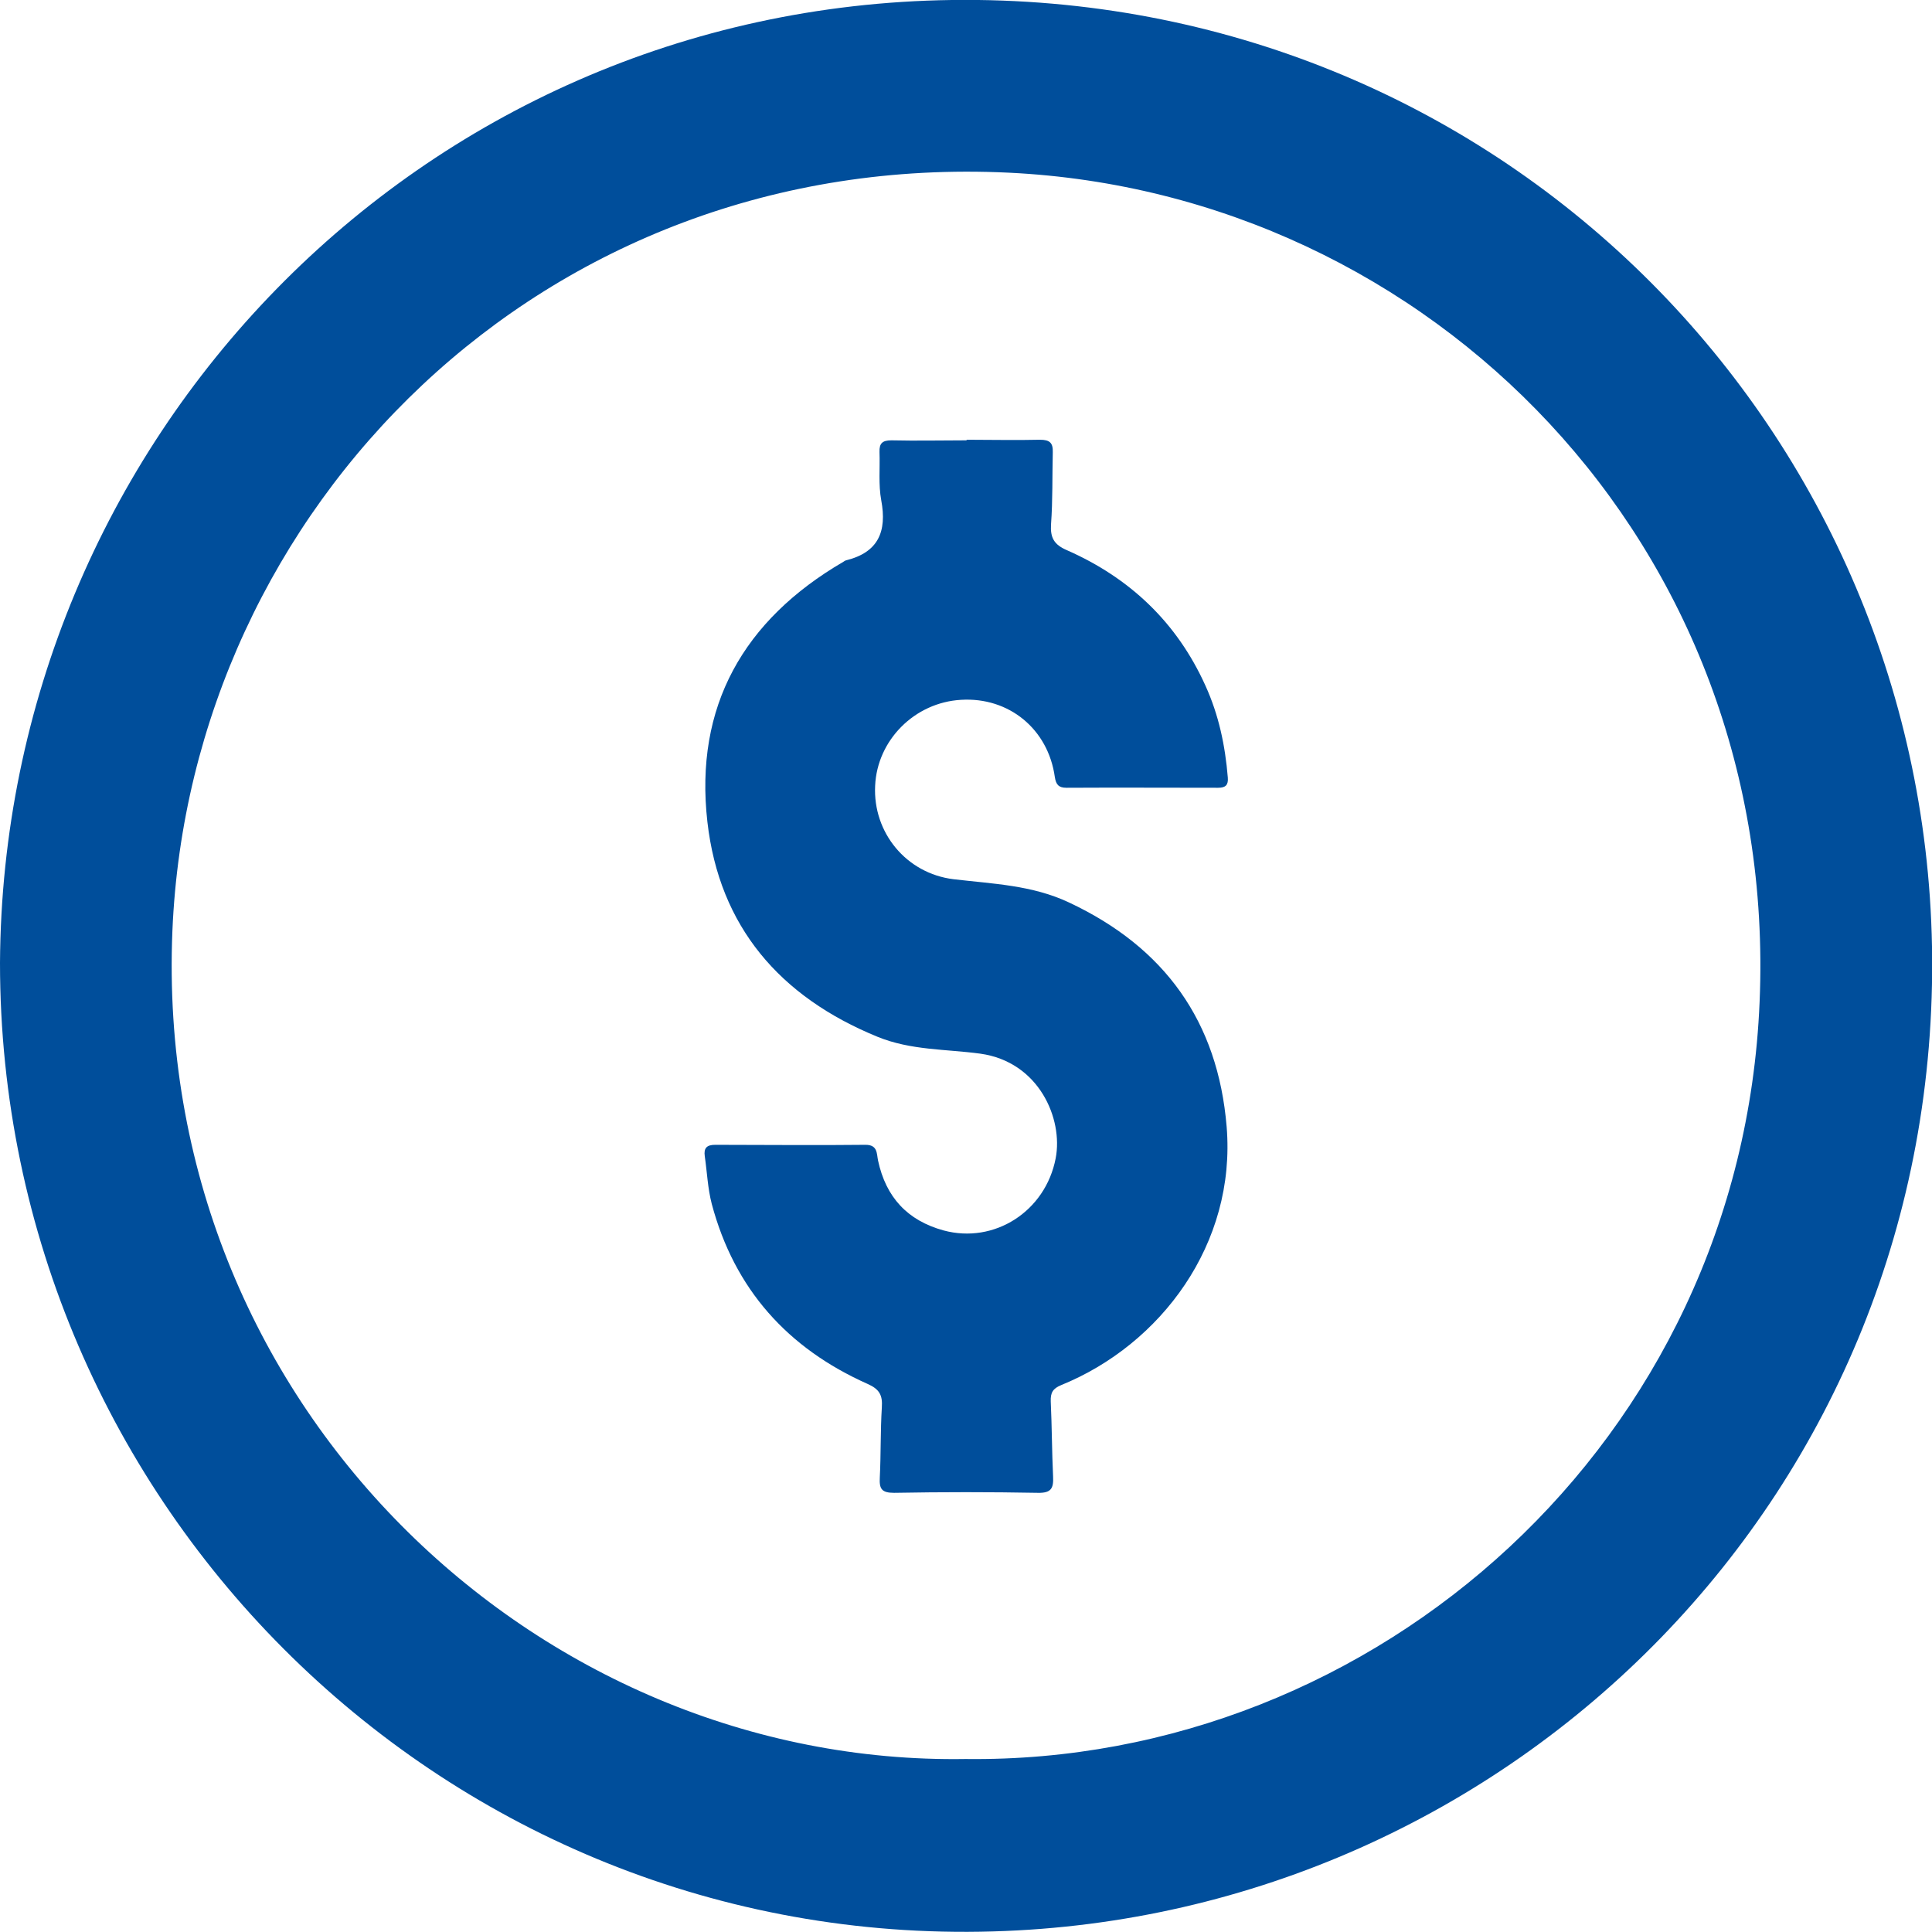
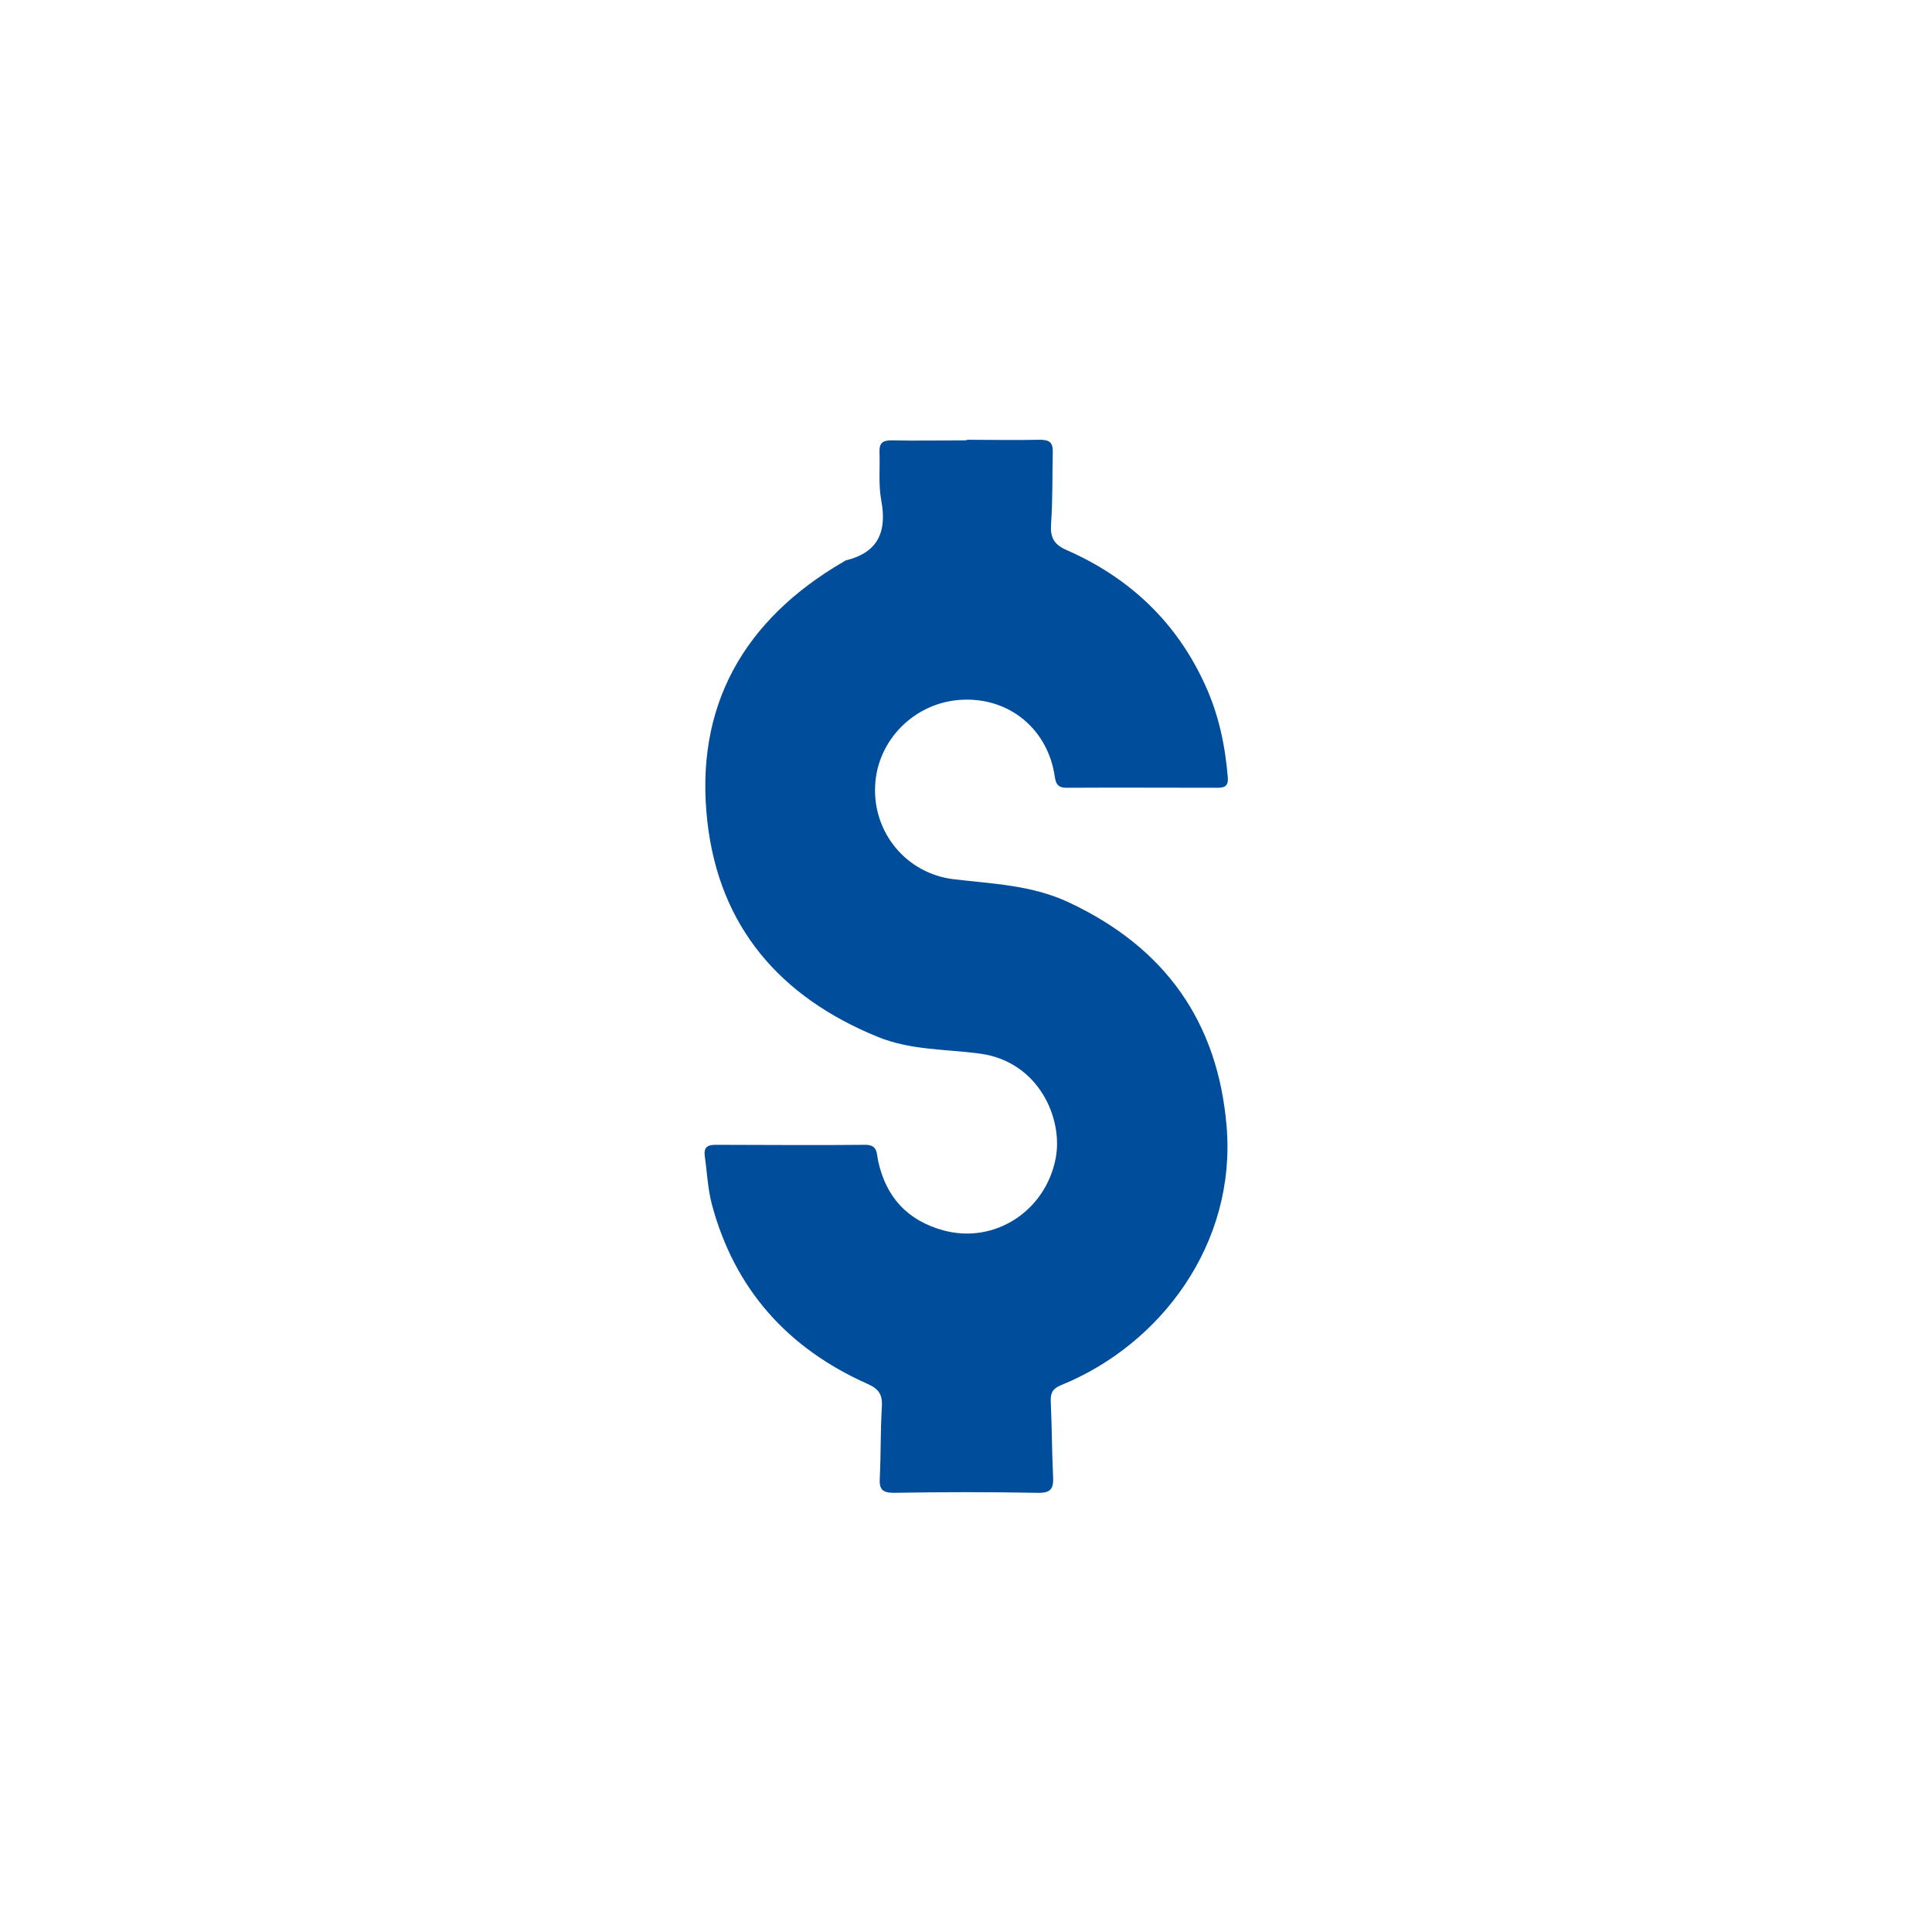
<svg xmlns="http://www.w3.org/2000/svg" id="Layer_2" data-name="Layer 2" viewBox="0 0 66.34 66.34">
  <defs>
    <style>
      .cls-1 {
        fill: #004e9b;
      }
    </style>
  </defs>
  <g id="Layer_1-2" data-name="Layer 1">
    <g>
-       <path class="cls-1" d="m0,33.06C.1,15.19,14.33.25,32.68,0c18.69-.25,33.33,14.51,33.66,32.5.34,18.72-14.42,33.31-32.24,33.82C15.36,66.87,0,51.73,0,33.06Zm33.16,27.34c14.07.17,26.63-10.91,27.26-25.99.67-15.72-11.33-27.78-25.77-28.48-16.03-.78-28.12,11.54-28.73,26.03-.68,16.25,12.52,28.68,27.24,28.44Z" />
      <path class="cls-1" d="m33.19,15.1c.84,0,1.68.02,2.52,0,.34,0,.45.11.44.43-.02.82,0,1.65-.06,2.47-.03.46.1.7.54.89,2.16.95,3.78,2.48,4.76,4.65.46,1.01.68,2.06.77,3.16.02.25-.07.35-.33.35-1.74,0-3.47-.01-5.21,0-.27,0-.36-.11-.4-.37-.23-1.65-1.58-2.75-3.22-2.65-1.59.09-2.88,1.38-2.95,2.95-.08,1.61,1.07,3.01,2.69,3.21,1.35.16,2.7.2,3.97.8,3.28,1.54,5.11,4.08,5.41,7.7.33,4.02-2.26,7.48-5.68,8.87-.29.12-.37.26-.36.56.04.86.04,1.72.08,2.58.02.4-.06.57-.52.56-1.65-.03-3.29-.03-4.94,0-.43,0-.51-.14-.49-.52.04-.8.02-1.61.07-2.41.03-.42-.08-.63-.49-.81-2.74-1.22-4.57-3.25-5.35-6.18-.14-.54-.16-1.09-.24-1.64-.04-.28.07-.39.36-.39,1.72,0,3.44.02,5.16,0,.42,0,.38.3.43.54.27,1.26,1.01,2.06,2.25,2.4,1.74.47,3.5-.65,3.85-2.48.26-1.35-.57-3.31-2.59-3.59-1.18-.16-2.38-.11-3.53-.58-3.35-1.37-5.43-3.78-5.84-7.38-.45-3.96,1.24-6.93,4.67-8.93.03-.02.06-.04.09-.05,1.11-.27,1.41-.99,1.21-2.06-.1-.54-.04-1.11-.06-1.66-.01-.3.1-.4.41-.4.86.02,1.72,0,2.58,0h0Z" />
    </g>
  </g>
</svg>